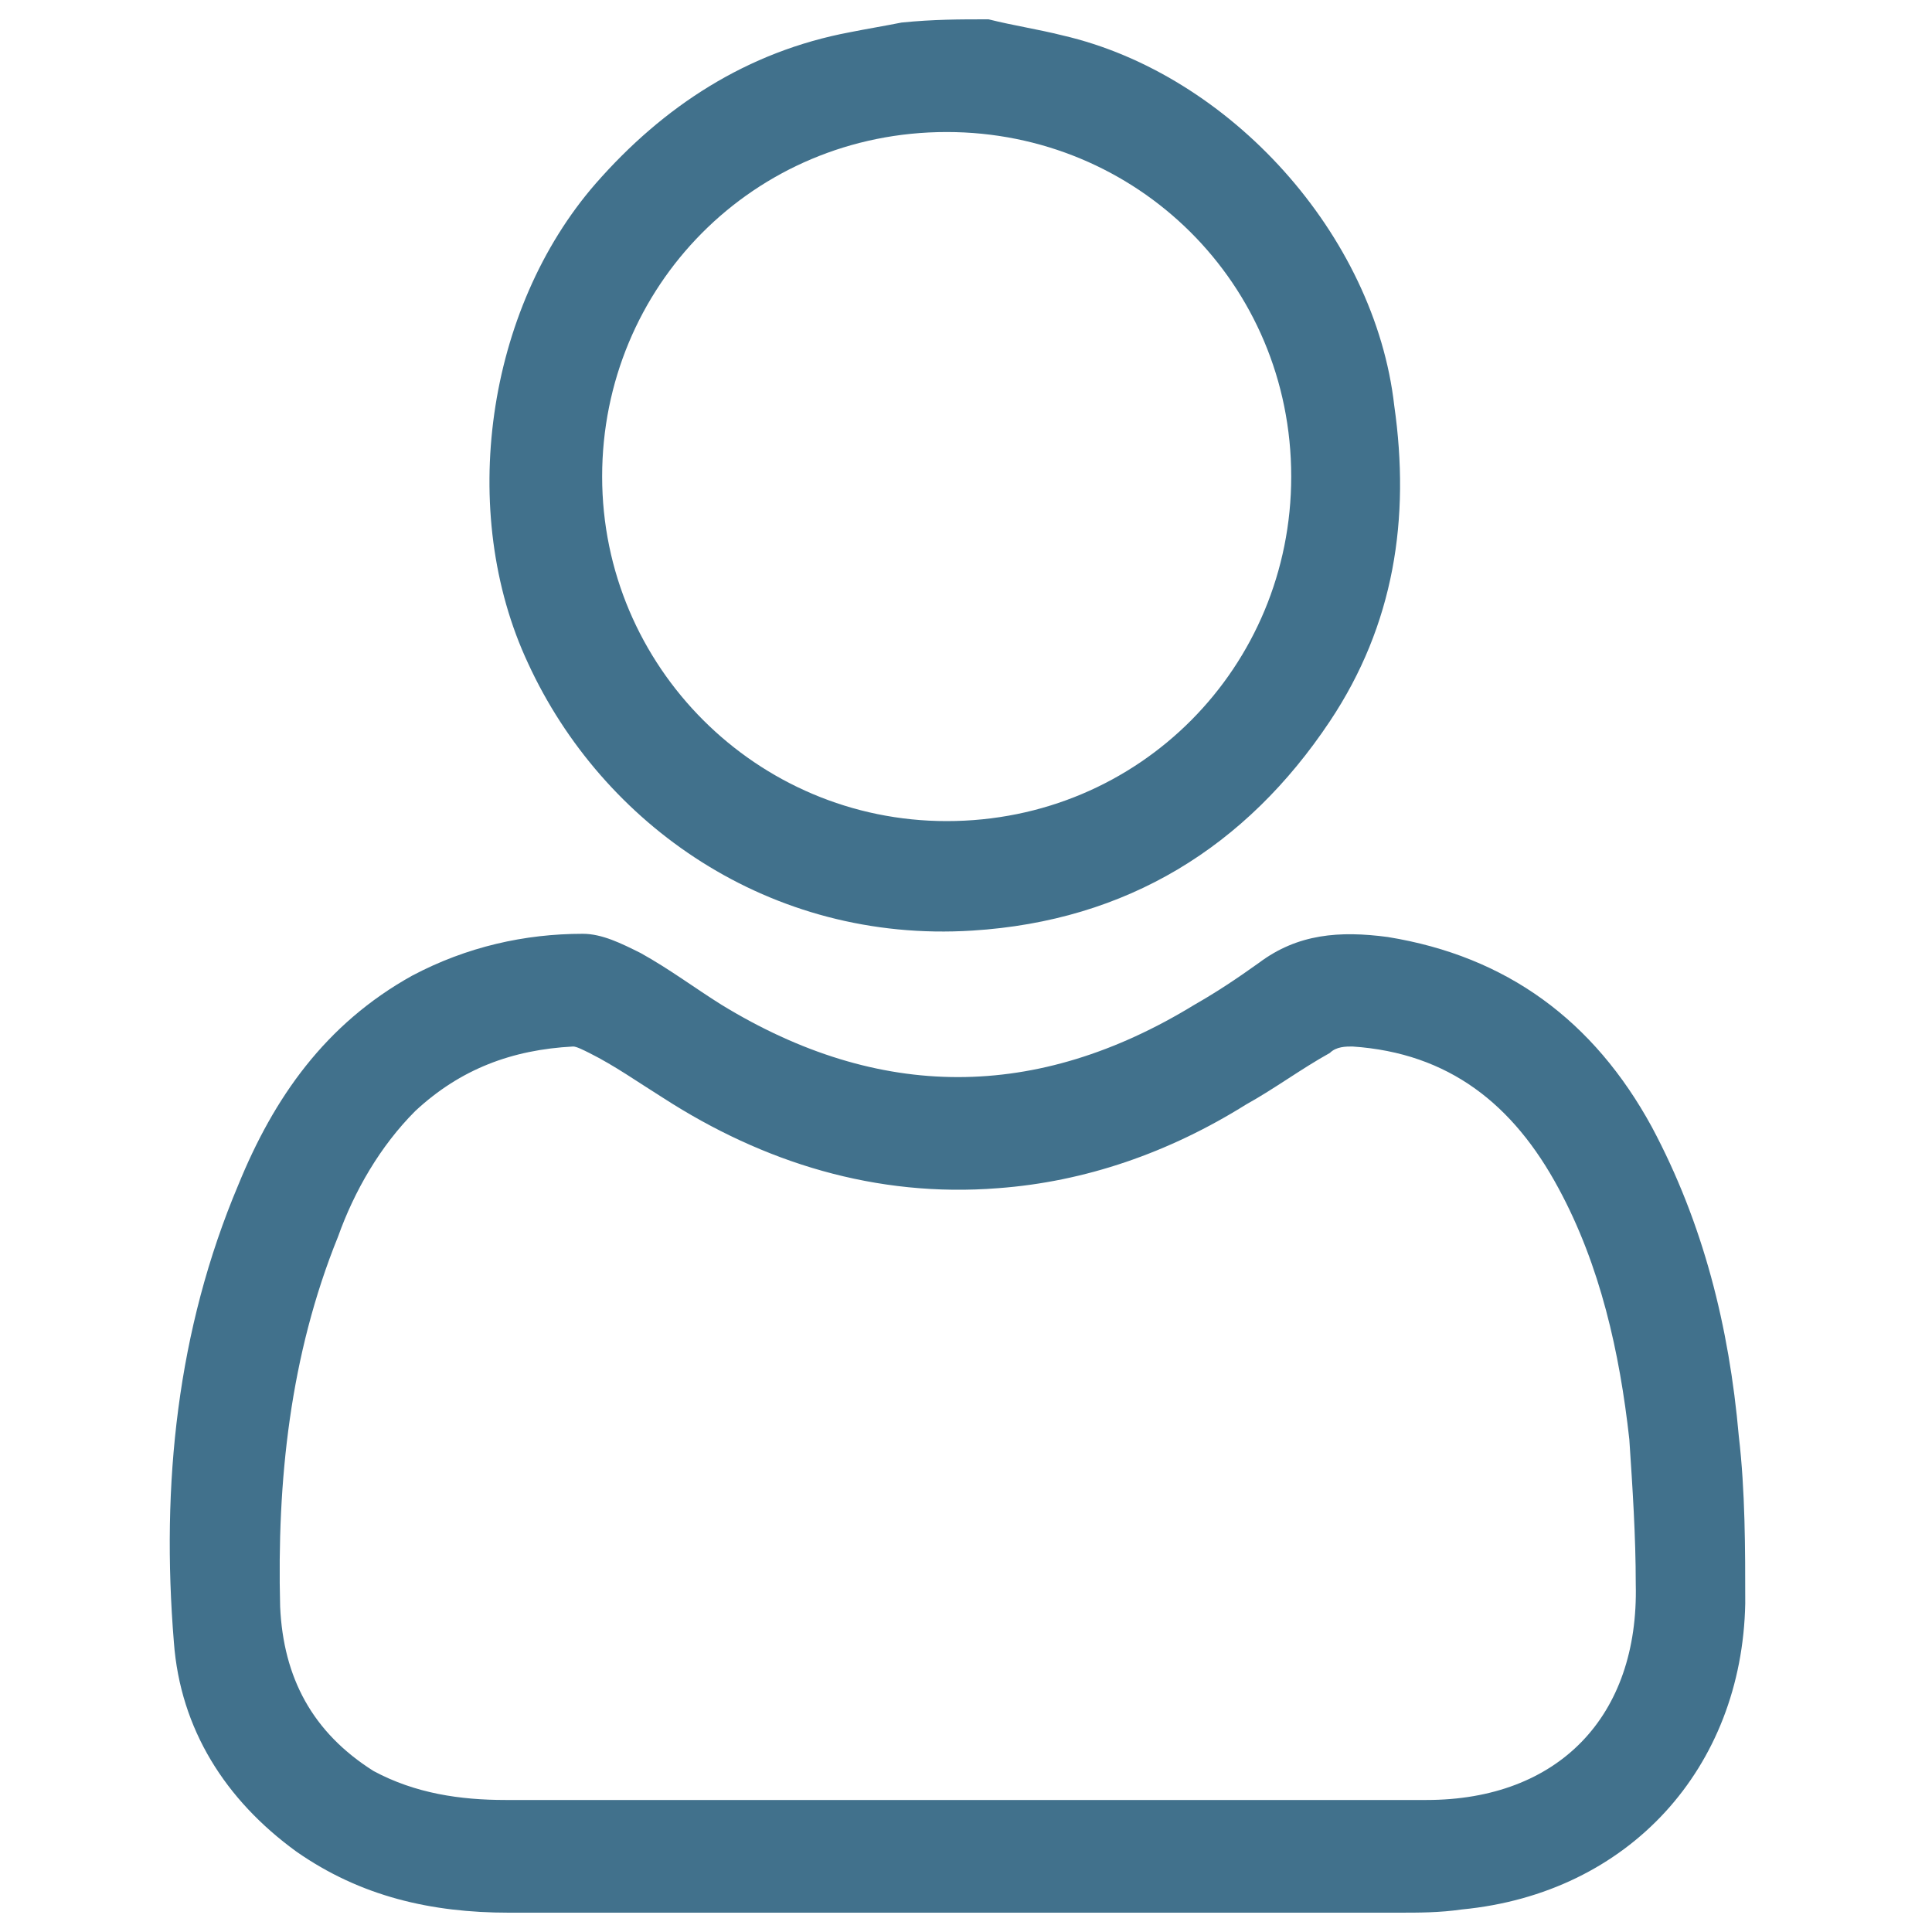
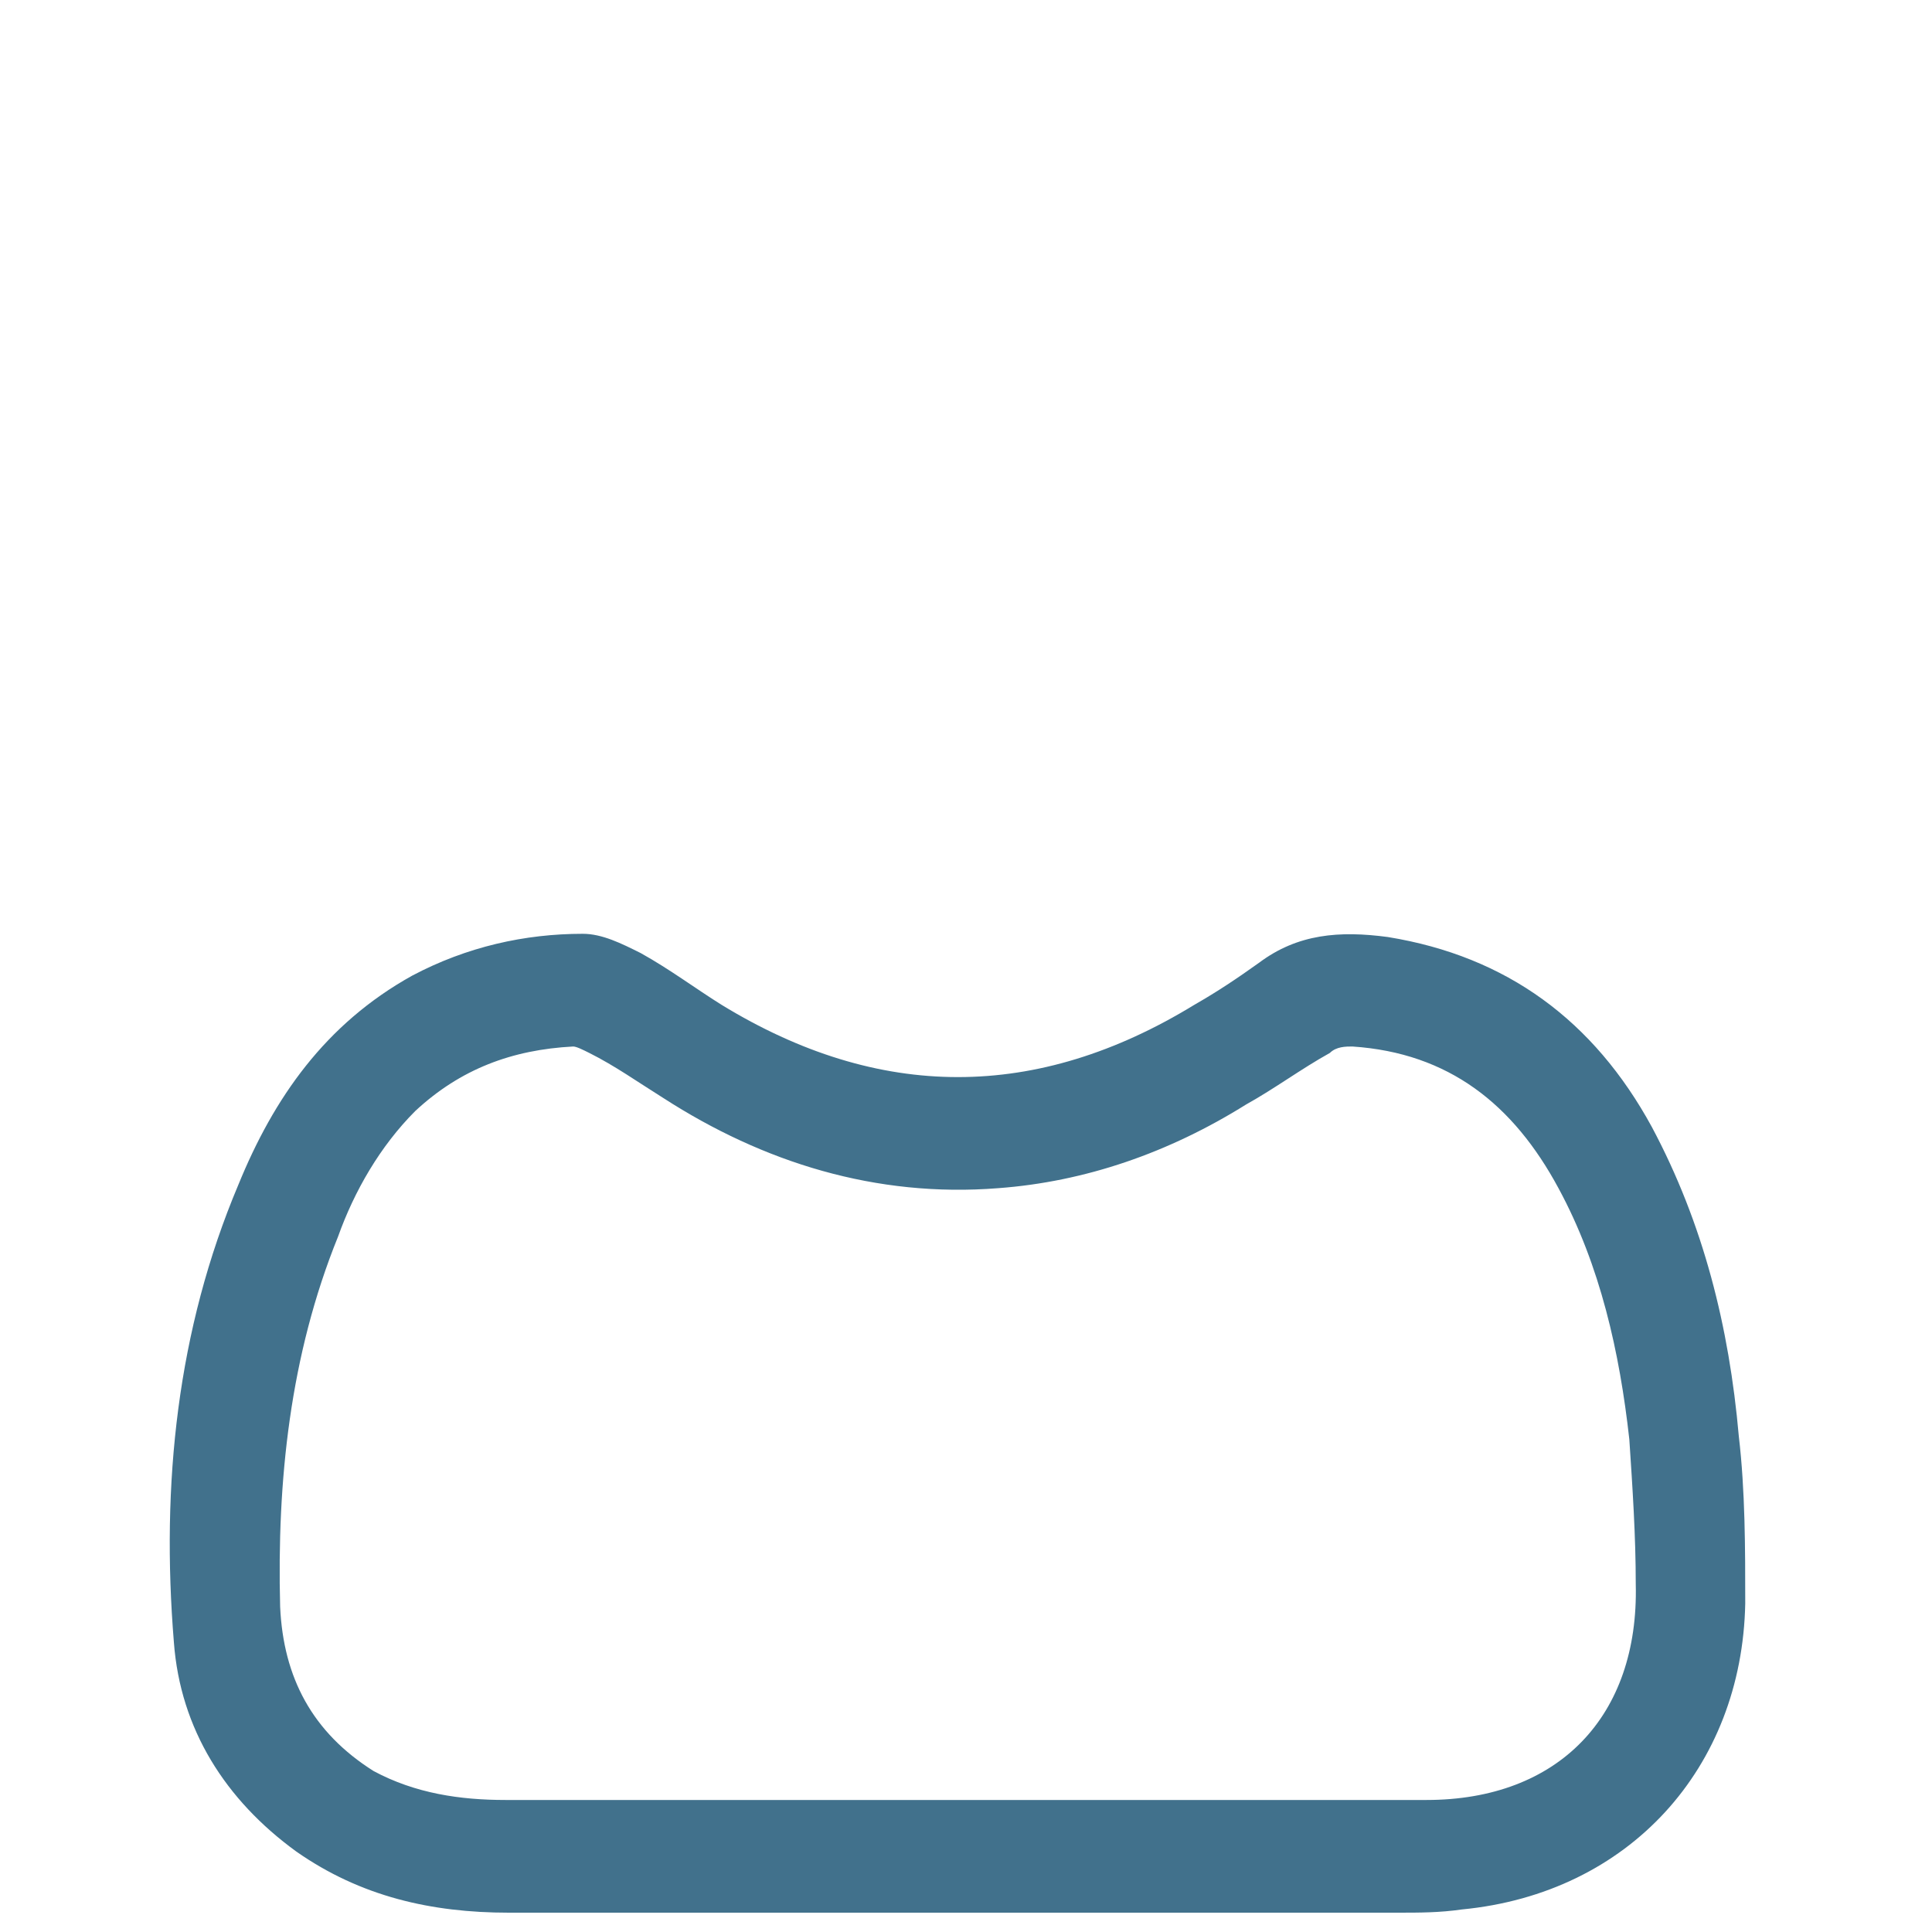
<svg xmlns="http://www.w3.org/2000/svg" version="1.1" id="Layer_1" x="0px" y="0px" viewBox="0 0 60 60" style="enable-background:new 0 0 60 60;" xml:space="preserve">
  <style type="text/css">
	.st0{fill:#41718C;}
</style>
-   <path class="st0" d="M30.7,0.6c0.8,0.2,1.5,0.3,2.3,0.5c5.2,1.2,9.7,6.2,10.3,11.5c0.5,3.5,0,6.8-2,9.8c-2.6,3.9-6.3,6.2-11.1,6.5  c-6.3,0.4-11.5-3.3-13.8-8.3c-2.2-4.7-1.3-11,2.1-14.9c2.1-2.4,4.7-4.1,7.9-4.7c0.5-0.1,1.1-0.2,1.6-0.3C29,0.6,29.8,0.6,30.7,0.6z   M40.1,14.8c0-6-4.8-10.7-10.7-10.7c-6,0-10.7,4.8-10.7,10.7c0,5.9,4.8,10.7,10.7,10.7C35.4,25.5,40.1,20.7,40.1,14.8z" />
  <path class="st0" d="M29.8,59.4c-4.7,0-9.3,0-14,0c-2.4,0-4.6-0.5-6.6-1.9C7,55.9,5.6,53.7,5.4,51c-0.4-4.9,0.1-9.7,2-14.2  c1.1-2.7,2.7-5,5.4-6.5c1.7-0.9,3.5-1.3,5.3-1.3c0.6,0,1.2,0.3,1.8,0.6c0.9,0.5,1.7,1.1,2.5,1.6c4.9,3,9.8,3,14.7,0  c0.7-0.4,1.3-0.8,2-1.3c1.2-0.9,2.5-1,4-0.8c3.7,0.6,6.4,2.6,8.2,5.9c1.6,3,2.4,6.2,2.7,9.6c0.2,1.7,0.2,3.5,0.2,5.2  c-0.1,5.1-3.6,9-8.8,9.5c-0.7,0.1-1.3,0.1-2,0.1C38.9,59.4,34.3,59.4,29.8,59.4z M29.7,55.9C29.7,55.9,29.7,55.9,29.7,55.9  c4.9,0,9.7,0,14.6,0c4.1,0,6.6-2.6,6.5-6.7c0-1.5-0.1-3-0.2-4.5c-0.3-2.7-0.9-5.4-2.2-7.8C47,34.3,45,32.7,42,32.5  c-0.2,0-0.5,0-0.7,0.2c-0.9,0.5-1.7,1.1-2.6,1.6c-2.4,1.5-5,2.4-7.7,2.6c-3.8,0.3-7.3-0.8-10.4-2.8c-0.8-0.5-1.5-1-2.3-1.4  c-0.2-0.1-0.4-0.2-0.5-0.2c-1.9,0.1-3.5,0.7-4.9,2c-1.1,1.1-1.9,2.5-2.4,3.9C9,42.1,8.6,46,8.7,49.9c0.1,2.2,1,3.9,2.9,5.1  c1.3,0.7,2.7,0.9,4.1,0.9C20.4,55.9,25.1,55.9,29.7,55.9z" />
</svg>